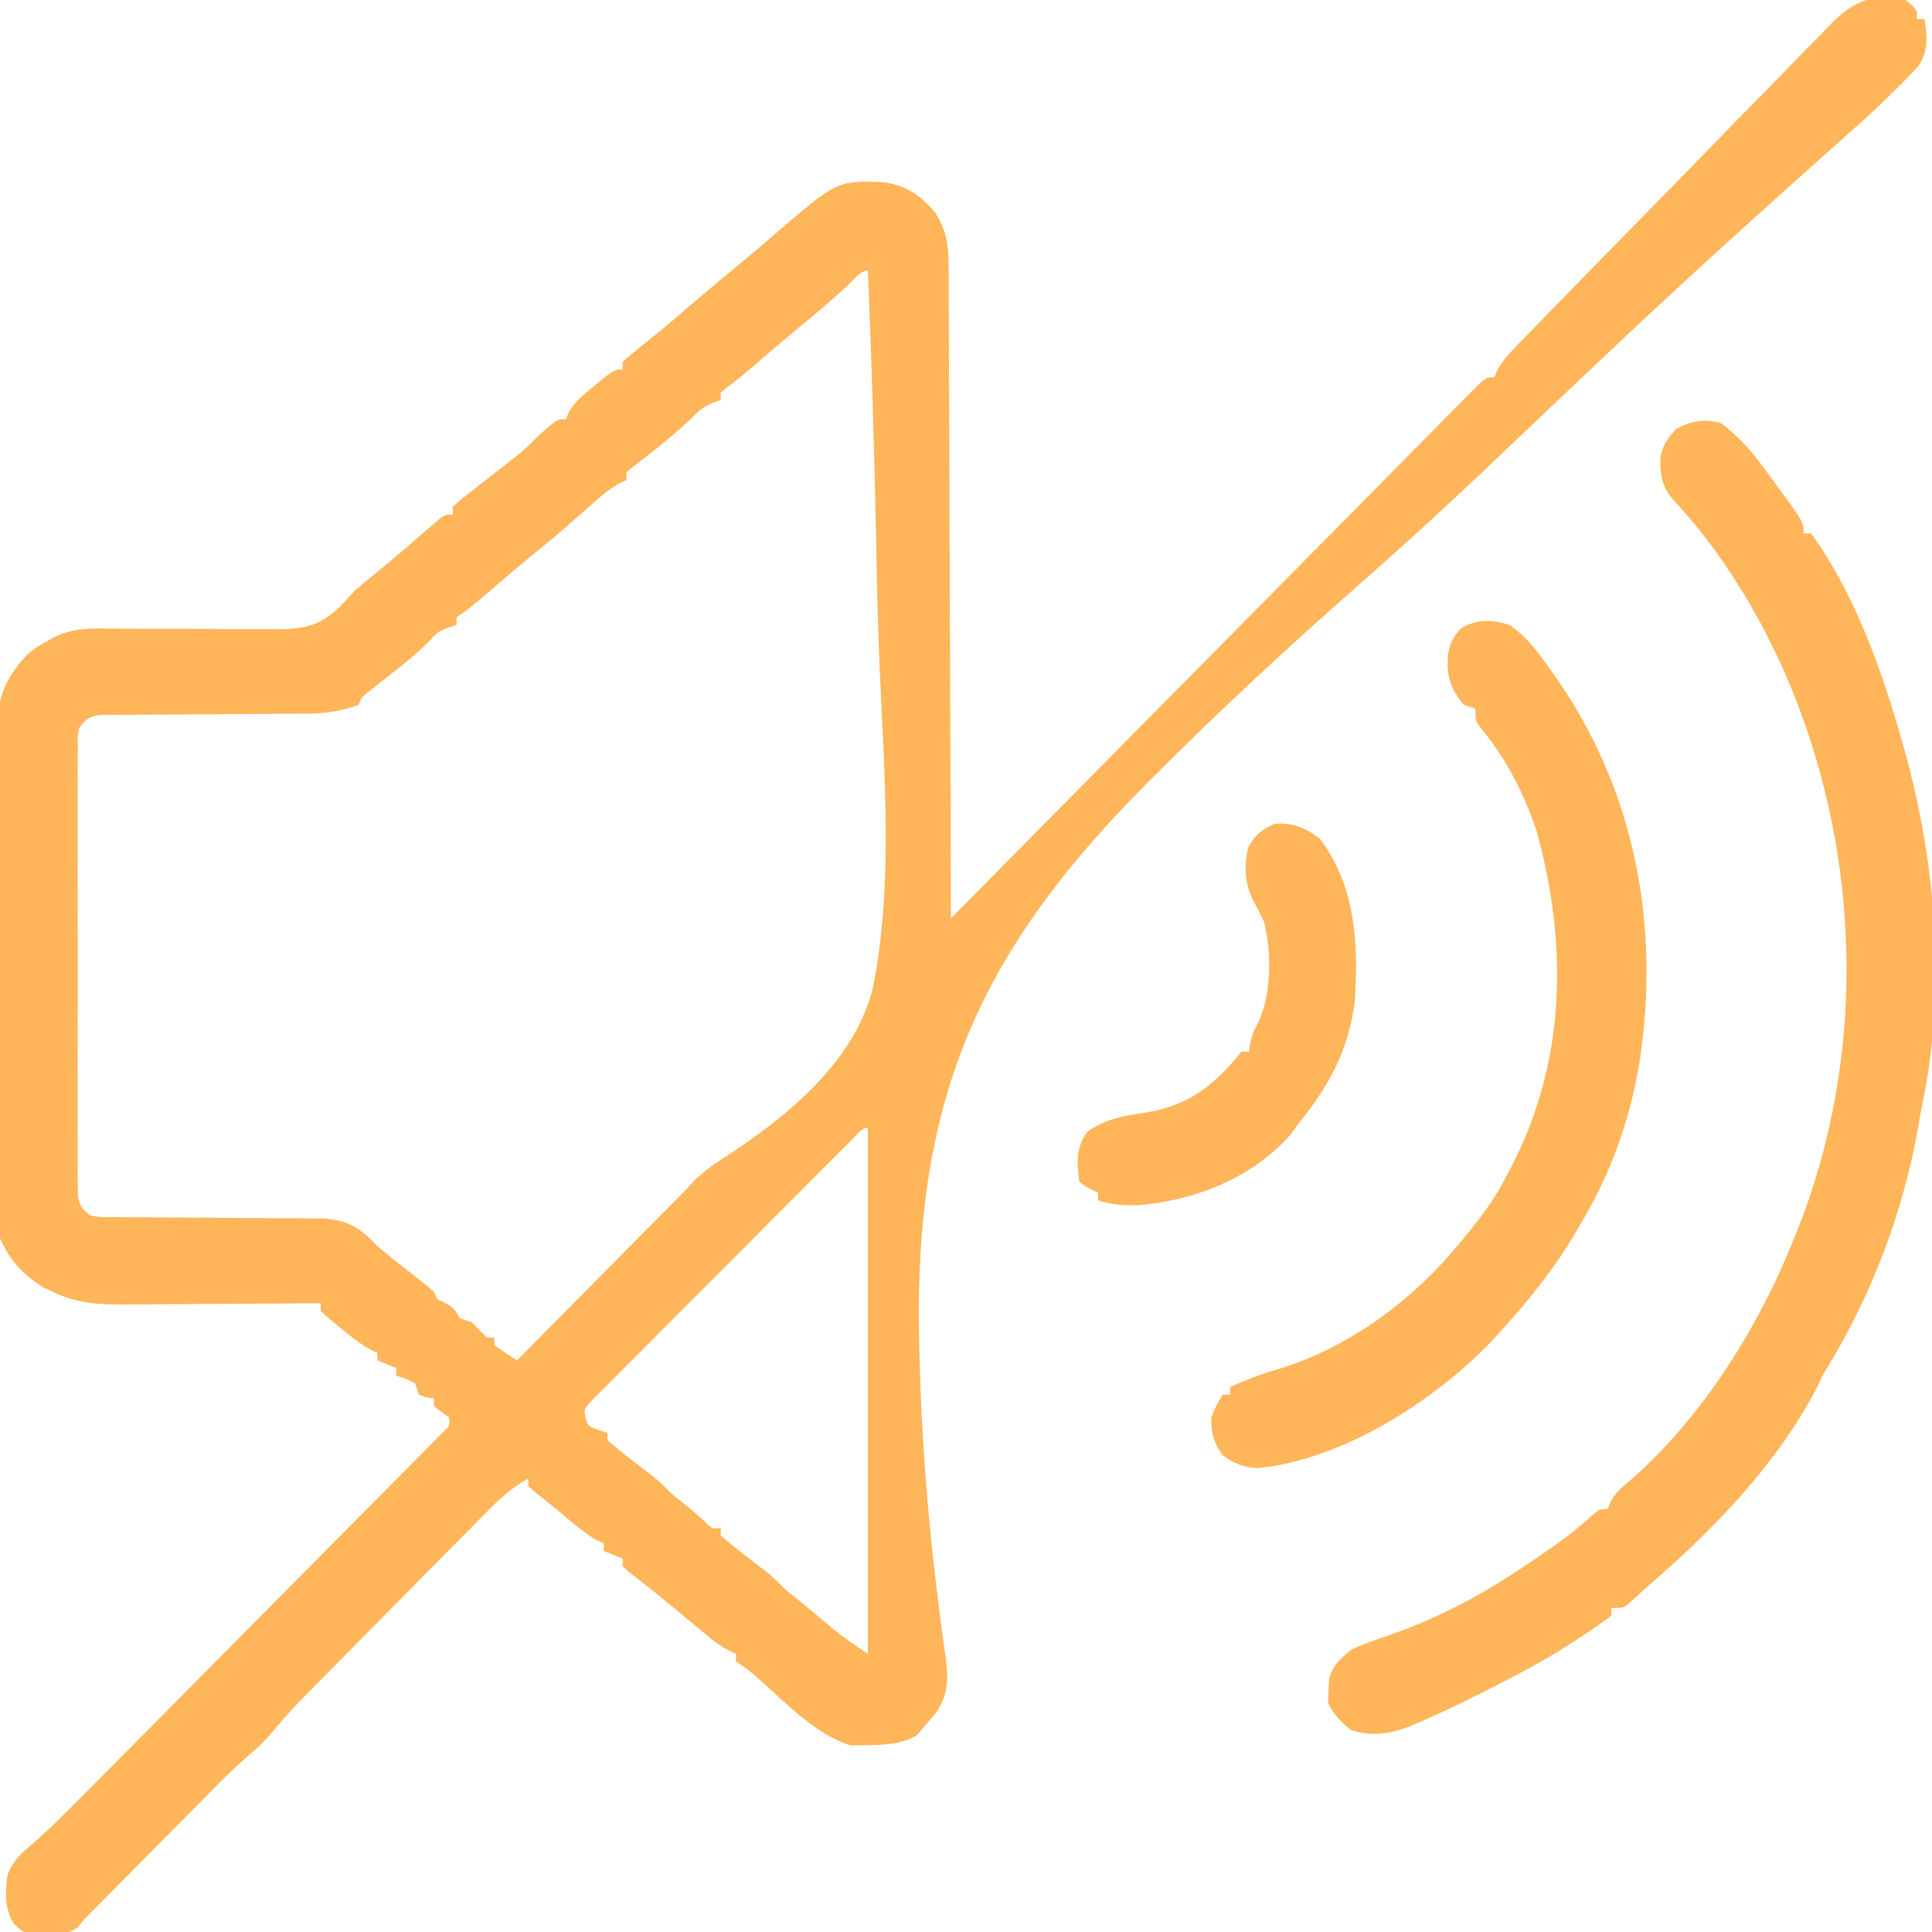
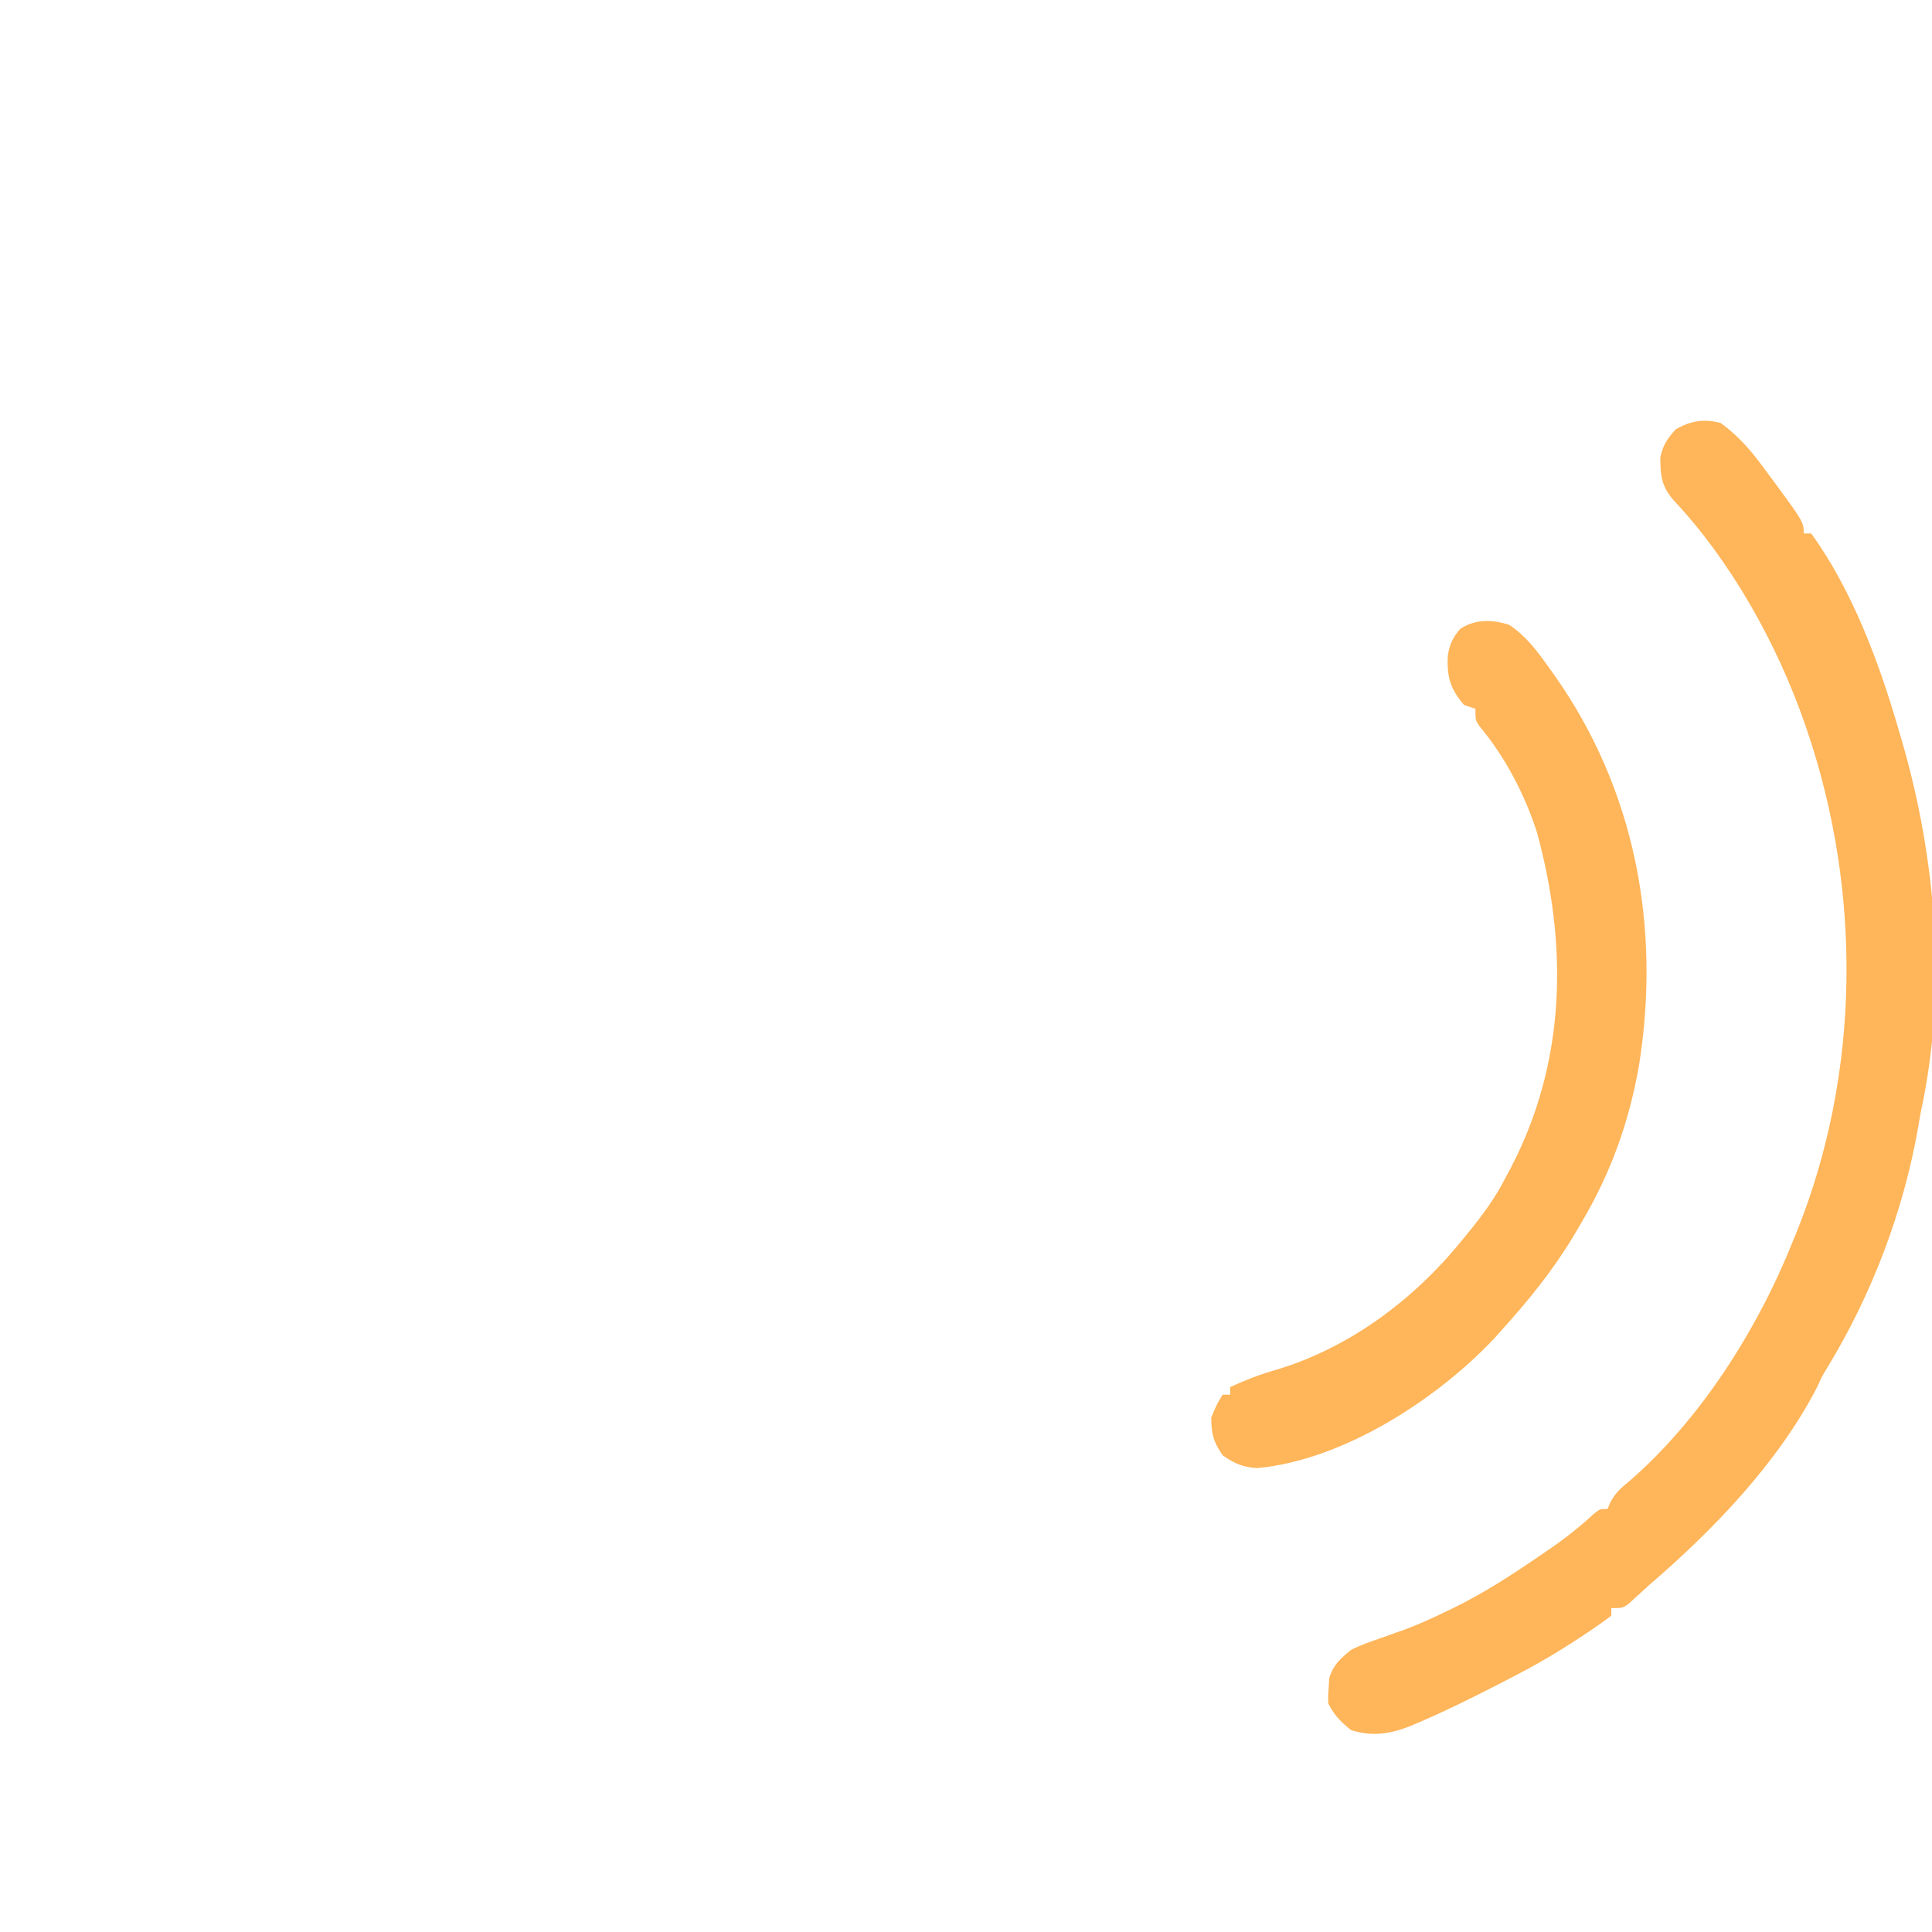
<svg xmlns="http://www.w3.org/2000/svg" width="32" height="32" viewBox="0 0 32 32" fill="none">
  <g clip-path="url(#clip0_190_4049)">
-     <path d="M31.562 -6.30319e-06C31.678 0.09 31.678 0.09 31.75 0.189C31.75 0.231 31.75 0.273 31.75 0.316C31.791 0.316 31.832 0.316 31.875 0.316C31.924 0.605 31.942 0.849 31.772 1.098C31.416 1.479 31.045 1.834 30.654 2.178C30.59 2.236 30.525 2.294 30.461 2.351C30.321 2.476 30.182 2.6 30.042 2.725C28.953 3.696 27.874 4.677 26.812 5.677C26.768 5.719 26.724 5.76 26.679 5.803C26.225 6.23 25.773 6.659 25.321 7.089C25.089 7.31 24.857 7.53 24.625 7.751C24.578 7.795 24.532 7.838 24.485 7.884C23.838 8.496 23.181 9.093 22.513 9.681C21.357 10.698 20.229 11.739 19.141 12.83C19.098 12.873 19.056 12.915 19.012 12.959C16.393 15.586 15.232 17.92 15.218 21.685C15.226 23.305 15.337 24.933 15.542 26.54C15.554 26.637 15.566 26.735 15.578 26.832C15.6 27.011 15.625 27.189 15.652 27.366C15.702 27.756 15.732 28.018 15.513 28.355C15.449 28.436 15.382 28.515 15.312 28.592C15.267 28.644 15.222 28.696 15.176 28.75C14.899 28.899 14.623 28.902 14.312 28.907C14.24 28.909 14.168 28.91 14.094 28.911C13.5 28.729 13.011 28.196 12.547 27.791C12.377 27.642 12.377 27.642 12.188 27.519C12.188 27.477 12.188 27.435 12.188 27.392C12.151 27.375 12.114 27.358 12.076 27.34C11.941 27.268 11.834 27.19 11.716 27.092C11.675 27.058 11.634 27.024 11.592 26.989C11.549 26.953 11.505 26.917 11.461 26.88C11.372 26.805 11.282 26.731 11.193 26.657C11.149 26.621 11.106 26.585 11.061 26.548C10.953 26.458 10.843 26.37 10.733 26.284C10.677 26.24 10.62 26.195 10.562 26.15C10.489 26.093 10.489 26.093 10.414 26.035C10.38 26.004 10.347 25.973 10.312 25.941C10.312 25.899 10.312 25.858 10.312 25.815C10.209 25.773 10.106 25.731 10 25.688C10 25.647 10 25.605 10 25.562C9.966 25.547 9.932 25.532 9.896 25.516C9.715 25.417 9.569 25.293 9.41 25.16C9.15 24.942 9.15 24.942 8.885 24.731C8.84 24.693 8.796 24.655 8.75 24.615C8.75 24.574 8.75 24.532 8.75 24.489C8.484 24.634 8.281 24.819 8.069 25.035C8.034 25.07 7.999 25.106 7.962 25.143C7.846 25.26 7.73 25.378 7.614 25.496C7.532 25.578 7.451 25.66 7.37 25.742C7.199 25.915 7.029 26.087 6.859 26.259C6.642 26.48 6.425 26.7 6.207 26.919C6.039 27.089 5.871 27.259 5.703 27.429C5.623 27.51 5.543 27.591 5.463 27.672C5.351 27.785 5.238 27.899 5.126 28.013C5.093 28.046 5.061 28.079 5.027 28.113C4.827 28.317 4.64 28.529 4.457 28.749C4.354 28.869 4.242 28.971 4.121 29.073C3.926 29.241 3.742 29.416 3.562 29.602C2.833 30.338 2.104 31.074 1.375 31.811C1.349 31.844 1.324 31.878 1.297 31.913C1.132 32.044 0.992 32.03 0.785 32.032C0.679 32.035 0.679 32.035 0.571 32.038C0.375 32 0.375 32 0.226 31.86C0.07 31.588 0.085 31.358 0.125 31.053C0.21 30.822 0.347 30.704 0.529 30.549C0.86 30.259 1.168 29.947 1.477 29.634C1.543 29.568 1.608 29.502 1.673 29.436C1.849 29.259 2.025 29.082 2.201 28.904C2.311 28.793 2.421 28.683 2.531 28.572C2.914 28.185 3.298 27.798 3.681 27.411C4.038 27.05 4.396 26.69 4.753 26.329C5.061 26.02 5.368 25.71 5.676 25.399C5.859 25.214 6.042 25.029 6.226 24.844C6.398 24.671 6.57 24.497 6.742 24.324C6.805 24.26 6.868 24.196 6.932 24.132C7.018 24.046 7.104 23.959 7.189 23.872C7.238 23.823 7.286 23.774 7.335 23.724C7.451 23.616 7.451 23.616 7.438 23.479C7.376 23.432 7.376 23.432 7.312 23.385C7.251 23.338 7.251 23.338 7.188 23.29C7.188 23.248 7.188 23.207 7.188 23.164C7.148 23.157 7.108 23.151 7.066 23.144C7.003 23.122 7.003 23.122 6.938 23.101C6.907 23.007 6.907 23.007 6.875 22.911C6.718 22.834 6.718 22.834 6.562 22.785C6.562 22.743 6.562 22.702 6.562 22.659C6.459 22.617 6.356 22.576 6.25 22.532C6.25 22.491 6.25 22.449 6.25 22.406C6.216 22.391 6.182 22.376 6.147 22.361C5.96 22.258 5.806 22.132 5.641 21.996C5.548 21.921 5.548 21.921 5.454 21.844C5.407 21.801 5.361 21.757 5.312 21.712C5.312 21.67 5.312 21.629 5.312 21.586C5.264 21.586 5.216 21.587 5.166 21.587C4.71 21.591 4.254 21.594 3.798 21.596C3.564 21.597 3.329 21.598 3.095 21.6C2.868 21.602 2.642 21.603 2.415 21.604C2.329 21.604 2.243 21.605 2.157 21.606C1.686 21.611 1.303 21.604 0.875 21.396C0.827 21.374 0.779 21.352 0.73 21.329C0.387 21.126 0.165 20.88 5.70342e-06 20.513C-0.053 20.218 -0.052 19.929 -0.05 19.63C-0.05 19.542 -0.051 19.454 -0.052 19.366C-0.054 19.128 -0.053 18.891 -0.052 18.654C-0.052 18.455 -0.052 18.256 -0.053 18.057C-0.054 17.587 -0.054 17.118 -0.052 16.648C-0.051 16.166 -0.052 15.683 -0.054 15.2C-0.057 14.784 -0.057 14.368 -0.056 13.952C-0.056 13.704 -0.056 13.456 -0.058 13.208C-0.059 12.975 -0.059 12.742 -0.056 12.508C-0.056 12.383 -0.057 12.258 -0.059 12.132C-0.05 11.59 0.071 11.257 0.438 10.856C0.608 10.714 0.608 10.714 0.762 10.631C0.813 10.602 0.864 10.574 0.917 10.544C1.181 10.423 1.403 10.407 1.692 10.41C1.769 10.411 1.846 10.411 1.925 10.412C1.966 10.412 2.007 10.413 2.049 10.413C2.267 10.415 2.485 10.414 2.704 10.414C2.981 10.414 3.257 10.414 3.534 10.417C3.759 10.42 3.983 10.42 4.207 10.418C4.333 10.418 4.459 10.421 4.585 10.423C5.024 10.418 5.276 10.374 5.608 10.073C5.698 9.977 5.788 9.881 5.875 9.783C5.985 9.69 6.095 9.597 6.207 9.507C6.401 9.349 6.593 9.189 6.782 9.025C6.819 8.993 6.856 8.961 6.894 8.928C6.966 8.865 7.038 8.802 7.11 8.739C7.361 8.521 7.361 8.521 7.5 8.521C7.5 8.479 7.5 8.437 7.5 8.394C7.617 8.287 7.617 8.287 7.777 8.162C7.834 8.117 7.891 8.072 7.949 8.026C8.007 7.981 8.065 7.936 8.125 7.89C8.228 7.809 8.331 7.729 8.434 7.649C8.5 7.598 8.5 7.598 8.568 7.545C8.678 7.455 8.776 7.361 8.875 7.258C9.221 6.943 9.221 6.943 9.375 6.943C9.389 6.907 9.402 6.872 9.416 6.835C9.528 6.642 9.671 6.531 9.844 6.391C9.905 6.34 9.966 6.29 10.029 6.238C10.188 6.122 10.188 6.122 10.312 6.122C10.312 6.081 10.312 6.039 10.312 5.996C10.407 5.909 10.505 5.827 10.605 5.748C10.668 5.697 10.731 5.646 10.796 5.594C10.829 5.567 10.863 5.54 10.897 5.512C11.069 5.371 11.238 5.226 11.406 5.081C11.709 4.821 12.015 4.566 12.323 4.313C12.489 4.175 12.652 4.035 12.815 3.895C13.858 2.996 13.858 2.996 14.596 3.014C14.99 3.054 15.251 3.234 15.5 3.535C15.675 3.829 15.711 4.046 15.712 4.388C15.713 4.434 15.713 4.481 15.714 4.528C15.715 4.683 15.715 4.838 15.714 4.993C15.715 5.105 15.716 5.216 15.716 5.327C15.718 5.629 15.719 5.931 15.719 6.233C15.72 6.549 15.721 6.864 15.723 7.18C15.726 7.777 15.727 8.375 15.729 8.972C15.73 9.653 15.733 10.333 15.736 11.013C15.742 12.412 15.746 13.812 15.75 15.211C15.796 15.165 15.841 15.119 15.888 15.071C16.997 13.949 18.106 12.827 19.215 11.705C19.751 11.163 20.288 10.62 20.824 10.078C21.291 9.605 21.758 9.132 22.226 8.66C22.473 8.409 22.721 8.159 22.968 7.908C23.201 7.673 23.433 7.437 23.666 7.202C23.752 7.116 23.838 7.029 23.923 6.942C24.04 6.824 24.156 6.706 24.273 6.589C24.307 6.554 24.341 6.519 24.377 6.483C24.611 6.249 24.611 6.249 24.75 6.249C24.774 6.194 24.774 6.194 24.798 6.138C24.885 5.978 24.984 5.869 25.11 5.738C25.159 5.687 25.209 5.636 25.259 5.584C25.313 5.529 25.367 5.474 25.422 5.417C25.479 5.358 25.536 5.3 25.594 5.24C25.782 5.046 25.971 4.853 26.16 4.66C26.192 4.627 26.224 4.594 26.257 4.56C26.561 4.25 26.864 3.939 27.169 3.63C27.558 3.235 27.945 2.838 28.331 2.44C28.602 2.16 28.875 1.881 29.15 1.603C29.313 1.437 29.476 1.271 29.637 1.103C29.818 0.915 30.001 0.731 30.184 0.546C30.237 0.491 30.29 0.435 30.344 0.378C30.715 0.011 31.041 -0.123 31.562 -6.30319e-06ZM14.039 4.73C13.761 4.985 13.476 5.227 13.184 5.465C12.941 5.666 12.702 5.871 12.463 6.077C12.325 6.196 12.187 6.312 12.039 6.419C12.005 6.446 11.972 6.473 11.938 6.501C11.938 6.543 11.938 6.584 11.938 6.627C11.89 6.644 11.842 6.661 11.793 6.678C11.626 6.753 11.561 6.812 11.438 6.943C11.132 7.225 10.814 7.485 10.48 7.733C10.446 7.764 10.411 7.795 10.375 7.826C10.375 7.868 10.375 7.91 10.375 7.953C10.342 7.966 10.309 7.98 10.276 7.994C10.066 8.112 9.894 8.27 9.715 8.43C9.636 8.499 9.557 8.568 9.479 8.637C9.44 8.671 9.401 8.705 9.361 8.74C9.157 8.917 8.947 9.088 8.738 9.259C8.496 9.459 8.258 9.664 8.02 9.87C7.872 9.998 7.725 10.115 7.562 10.225C7.562 10.267 7.562 10.308 7.562 10.351C7.517 10.365 7.472 10.38 7.426 10.395C7.244 10.468 7.244 10.468 7.113 10.616C6.868 10.863 6.596 11.071 6.323 11.285C6.283 11.318 6.242 11.35 6.2 11.383C6.163 11.412 6.126 11.441 6.088 11.471C5.991 11.548 5.991 11.548 5.938 11.677C5.648 11.779 5.391 11.819 5.086 11.82C5.007 11.82 4.927 11.821 4.845 11.822C4.804 11.822 4.762 11.822 4.719 11.822C4.587 11.822 4.455 11.823 4.323 11.825C3.948 11.828 3.574 11.83 3.199 11.832C2.969 11.833 2.739 11.835 2.509 11.837C2.422 11.838 2.335 11.838 2.247 11.838C2.125 11.838 2.003 11.839 1.882 11.841C1.812 11.841 1.743 11.841 1.671 11.842C1.473 11.87 1.431 11.897 1.313 12.055C1.284 12.205 1.284 12.205 1.289 12.376C1.288 12.443 1.288 12.509 1.287 12.577C1.287 12.65 1.288 12.723 1.288 12.798C1.288 12.875 1.288 12.951 1.287 13.03C1.287 13.241 1.287 13.451 1.287 13.661C1.288 13.881 1.287 14.101 1.287 14.321C1.287 14.691 1.287 15.06 1.288 15.43C1.289 15.857 1.289 16.285 1.288 16.712C1.287 17.079 1.287 17.445 1.287 17.812C1.288 18.031 1.288 18.25 1.287 18.469C1.286 18.714 1.287 18.958 1.288 19.202C1.288 19.275 1.287 19.348 1.287 19.423C1.288 19.489 1.288 19.555 1.289 19.624C1.289 19.681 1.289 19.739 1.289 19.799C1.317 19.974 1.359 20.03 1.5 20.134C1.68 20.163 1.68 20.163 1.888 20.159C1.968 20.16 2.048 20.161 2.131 20.162C2.219 20.162 2.306 20.162 2.394 20.162C2.484 20.163 2.574 20.164 2.664 20.165C2.9 20.167 3.137 20.168 3.374 20.169C3.753 20.171 4.131 20.173 4.51 20.177C4.642 20.178 4.774 20.178 4.905 20.178C4.986 20.179 5.067 20.18 5.15 20.18C5.221 20.18 5.292 20.181 5.364 20.181C5.775 20.215 5.972 20.342 6.25 20.639C6.45 20.809 6.658 20.969 6.864 21.131C6.925 21.18 6.925 21.18 6.987 21.23C7.024 21.259 7.061 21.288 7.099 21.318C7.188 21.396 7.188 21.396 7.25 21.523C7.29 21.542 7.33 21.562 7.371 21.582C7.5 21.649 7.5 21.649 7.625 21.838C7.687 21.859 7.749 21.88 7.812 21.901C7.896 21.985 7.979 22.07 8.062 22.154C8.104 22.154 8.145 22.154 8.188 22.154C8.188 22.195 8.188 22.237 8.188 22.28C8.31 22.368 8.435 22.452 8.562 22.532C8.597 22.498 8.632 22.463 8.667 22.427C9.57 21.515 10.472 20.604 11.375 19.692C11.42 19.642 11.465 19.593 11.511 19.541C11.661 19.402 11.797 19.301 11.967 19.191C12.992 18.529 14.156 17.608 14.46 16.351C14.801 14.632 14.644 12.781 14.569 11.042C14.538 10.325 14.524 9.608 14.51 8.891C14.482 7.421 14.435 5.951 14.375 4.481C14.246 4.481 14.126 4.649 14.039 4.73ZM14.129 18.858C14.07 18.916 14.07 18.916 14.011 18.976C13.967 19.019 13.924 19.063 13.88 19.107C13.835 19.152 13.789 19.198 13.743 19.244C13.592 19.394 13.443 19.545 13.293 19.695C13.241 19.747 13.19 19.798 13.138 19.851C12.868 20.122 12.598 20.393 12.328 20.664C12.049 20.945 11.769 21.225 11.488 21.505C11.273 21.72 11.059 21.936 10.845 22.151C10.742 22.255 10.639 22.358 10.536 22.461C10.391 22.605 10.247 22.75 10.104 22.896C10.039 22.96 10.039 22.96 9.973 23.025C9.934 23.065 9.895 23.105 9.855 23.145C9.804 23.197 9.804 23.197 9.752 23.249C9.674 23.352 9.674 23.352 9.698 23.487C9.743 23.623 9.743 23.623 9.91 23.684C9.986 23.708 9.986 23.708 10.062 23.732C10.062 23.773 10.062 23.815 10.062 23.858C10.202 23.977 10.342 24.09 10.488 24.201C10.568 24.263 10.648 24.325 10.728 24.386C10.764 24.414 10.799 24.441 10.836 24.469C10.94 24.554 11.031 24.646 11.125 24.742C11.229 24.826 11.333 24.91 11.438 24.994C11.504 25.052 11.57 25.11 11.637 25.168C11.791 25.323 11.791 25.323 11.938 25.31C11.938 25.351 11.938 25.393 11.938 25.436C12.077 25.555 12.217 25.668 12.363 25.779C12.443 25.841 12.523 25.902 12.603 25.964C12.656 26.005 12.656 26.005 12.711 26.047C12.815 26.132 12.906 26.224 13 26.32C13.104 26.404 13.208 26.488 13.312 26.572C13.483 26.715 13.654 26.857 13.824 27C14.001 27.14 14.188 27.267 14.375 27.392C14.375 24.518 14.375 21.644 14.375 18.682C14.264 18.682 14.204 18.783 14.129 18.858Z" fill="#FFB559" />
    <path d="M28.5 7.006C28.777 7.208 28.984 7.439 29.188 7.716C29.214 7.752 29.241 7.787 29.268 7.824C29.875 8.643 29.875 8.643 29.875 8.836C29.916 8.836 29.957 8.836 30 8.836C30.675 9.771 31.117 10.953 31.438 12.055C31.457 12.121 31.477 12.188 31.497 12.256C32.072 14.224 32.254 16.413 31.812 18.43C31.799 18.509 31.785 18.588 31.771 18.669C31.527 20.065 31.004 21.437 30.271 22.644C30.181 22.79 30.181 22.79 30.098 22.974C29.451 24.229 28.371 25.348 27.312 26.256C27.273 26.293 27.233 26.33 27.191 26.367C27.153 26.402 27.114 26.437 27.074 26.473C27.023 26.52 27.023 26.52 26.971 26.568C26.875 26.635 26.875 26.635 26.688 26.635C26.688 26.677 26.688 26.718 26.688 26.761C26.548 26.867 26.408 26.965 26.262 27.061C26.219 27.09 26.176 27.118 26.132 27.147C25.785 27.375 25.431 27.582 25.062 27.771C24.992 27.808 24.922 27.844 24.85 27.881C24.406 28.109 23.959 28.332 23.5 28.529C23.427 28.56 23.427 28.56 23.352 28.592C23.02 28.721 22.72 28.767 22.375 28.655C22.206 28.516 22.097 28.409 22 28.213C21.997 28.087 21.997 28.087 22.008 27.941C22.011 27.893 22.013 27.845 22.016 27.796C22.085 27.572 22.197 27.477 22.375 27.329C22.532 27.249 22.693 27.192 22.859 27.136C22.949 27.104 23.038 27.072 23.128 27.04C23.192 27.017 23.192 27.017 23.258 26.994C23.49 26.909 23.714 26.806 23.938 26.698C23.978 26.679 24.019 26.66 24.06 26.64C24.594 26.38 25.086 26.056 25.574 25.72C25.616 25.692 25.657 25.663 25.7 25.634C25.952 25.459 26.184 25.273 26.409 25.065C26.5 24.994 26.5 24.994 26.625 24.994C26.641 24.956 26.657 24.919 26.674 24.88C26.757 24.728 26.839 24.653 26.973 24.544C28.155 23.529 29.11 22.021 29.688 20.576C29.713 20.515 29.738 20.454 29.764 20.392C30.814 17.773 30.839 14.782 29.938 12.118C29.923 12.076 29.909 12.034 29.894 11.99C29.434 10.664 28.676 9.304 27.719 8.284C27.52 8.056 27.5 7.876 27.5 7.574C27.547 7.365 27.613 7.272 27.754 7.112C27.999 6.97 28.224 6.932 28.5 7.006Z" fill="#FFB559" />
    <path d="M25 10.351C25.28 10.54 25.459 10.78 25.652 11.053C25.683 11.095 25.713 11.138 25.744 11.181C27.084 13.077 27.511 15.352 27.148 17.641C26.982 18.59 26.679 19.432 26.188 20.26C26.146 20.332 26.104 20.403 26.061 20.476C25.72 21.042 25.317 21.539 24.875 22.028C24.832 22.076 24.789 22.124 24.745 22.173C23.789 23.187 22.238 24.187 20.823 24.316C20.587 24.303 20.443 24.24 20.25 24.103C20.098 23.882 20.062 23.748 20.062 23.479C20.152 23.262 20.152 23.262 20.25 23.101C20.291 23.101 20.332 23.101 20.375 23.101C20.375 23.059 20.375 23.017 20.375 22.974C20.62 22.861 20.858 22.769 21.117 22.694C22.326 22.338 23.392 21.549 24.188 20.576C24.23 20.524 24.273 20.472 24.317 20.419C24.554 20.128 24.768 19.84 24.938 19.503C24.966 19.449 24.995 19.396 25.025 19.341C25.939 17.587 25.971 15.666 25.457 13.787C25.253 13.153 24.929 12.534 24.502 12.025C24.438 11.929 24.438 11.929 24.438 11.74C24.345 11.708 24.345 11.708 24.25 11.677C24.02 11.411 23.963 11.206 23.98 10.863C24.009 10.673 24.062 10.559 24.188 10.414C24.441 10.253 24.72 10.258 25 10.351Z" fill="#FFB559" />
-     <path d="M21.852 13.882C22.46 14.675 22.501 15.637 22.438 16.6C22.332 17.405 22.005 18.001 21.5 18.619C21.461 18.674 21.423 18.729 21.383 18.785C20.738 19.513 19.802 19.882 18.852 19.963C18.61 19.965 18.418 19.959 18.188 19.882C18.188 19.84 18.188 19.798 18.188 19.756C18.128 19.726 18.128 19.726 18.066 19.696C17.938 19.629 17.938 19.629 17.875 19.566C17.834 19.249 17.822 19.011 18.008 18.746C18.293 18.545 18.578 18.486 18.919 18.437C19.663 18.326 20.09 18.005 20.562 17.42C20.604 17.42 20.645 17.42 20.688 17.42C20.694 17.376 20.7 17.332 20.707 17.286C20.75 17.105 20.75 17.105 20.843 16.931C21.059 16.461 21.066 15.778 20.938 15.274C20.879 15.144 20.813 15.02 20.746 14.894C20.617 14.617 20.607 14.354 20.668 14.055C20.777 13.83 20.891 13.746 21.113 13.645C21.4 13.62 21.623 13.712 21.852 13.882Z" fill="#FFB559" />
  </g>
  <defs>
    <clipPath id="clip0_190_4049">
      <rect width="32" height="32" fill="white" />
    </clipPath>
  </defs>
</svg>